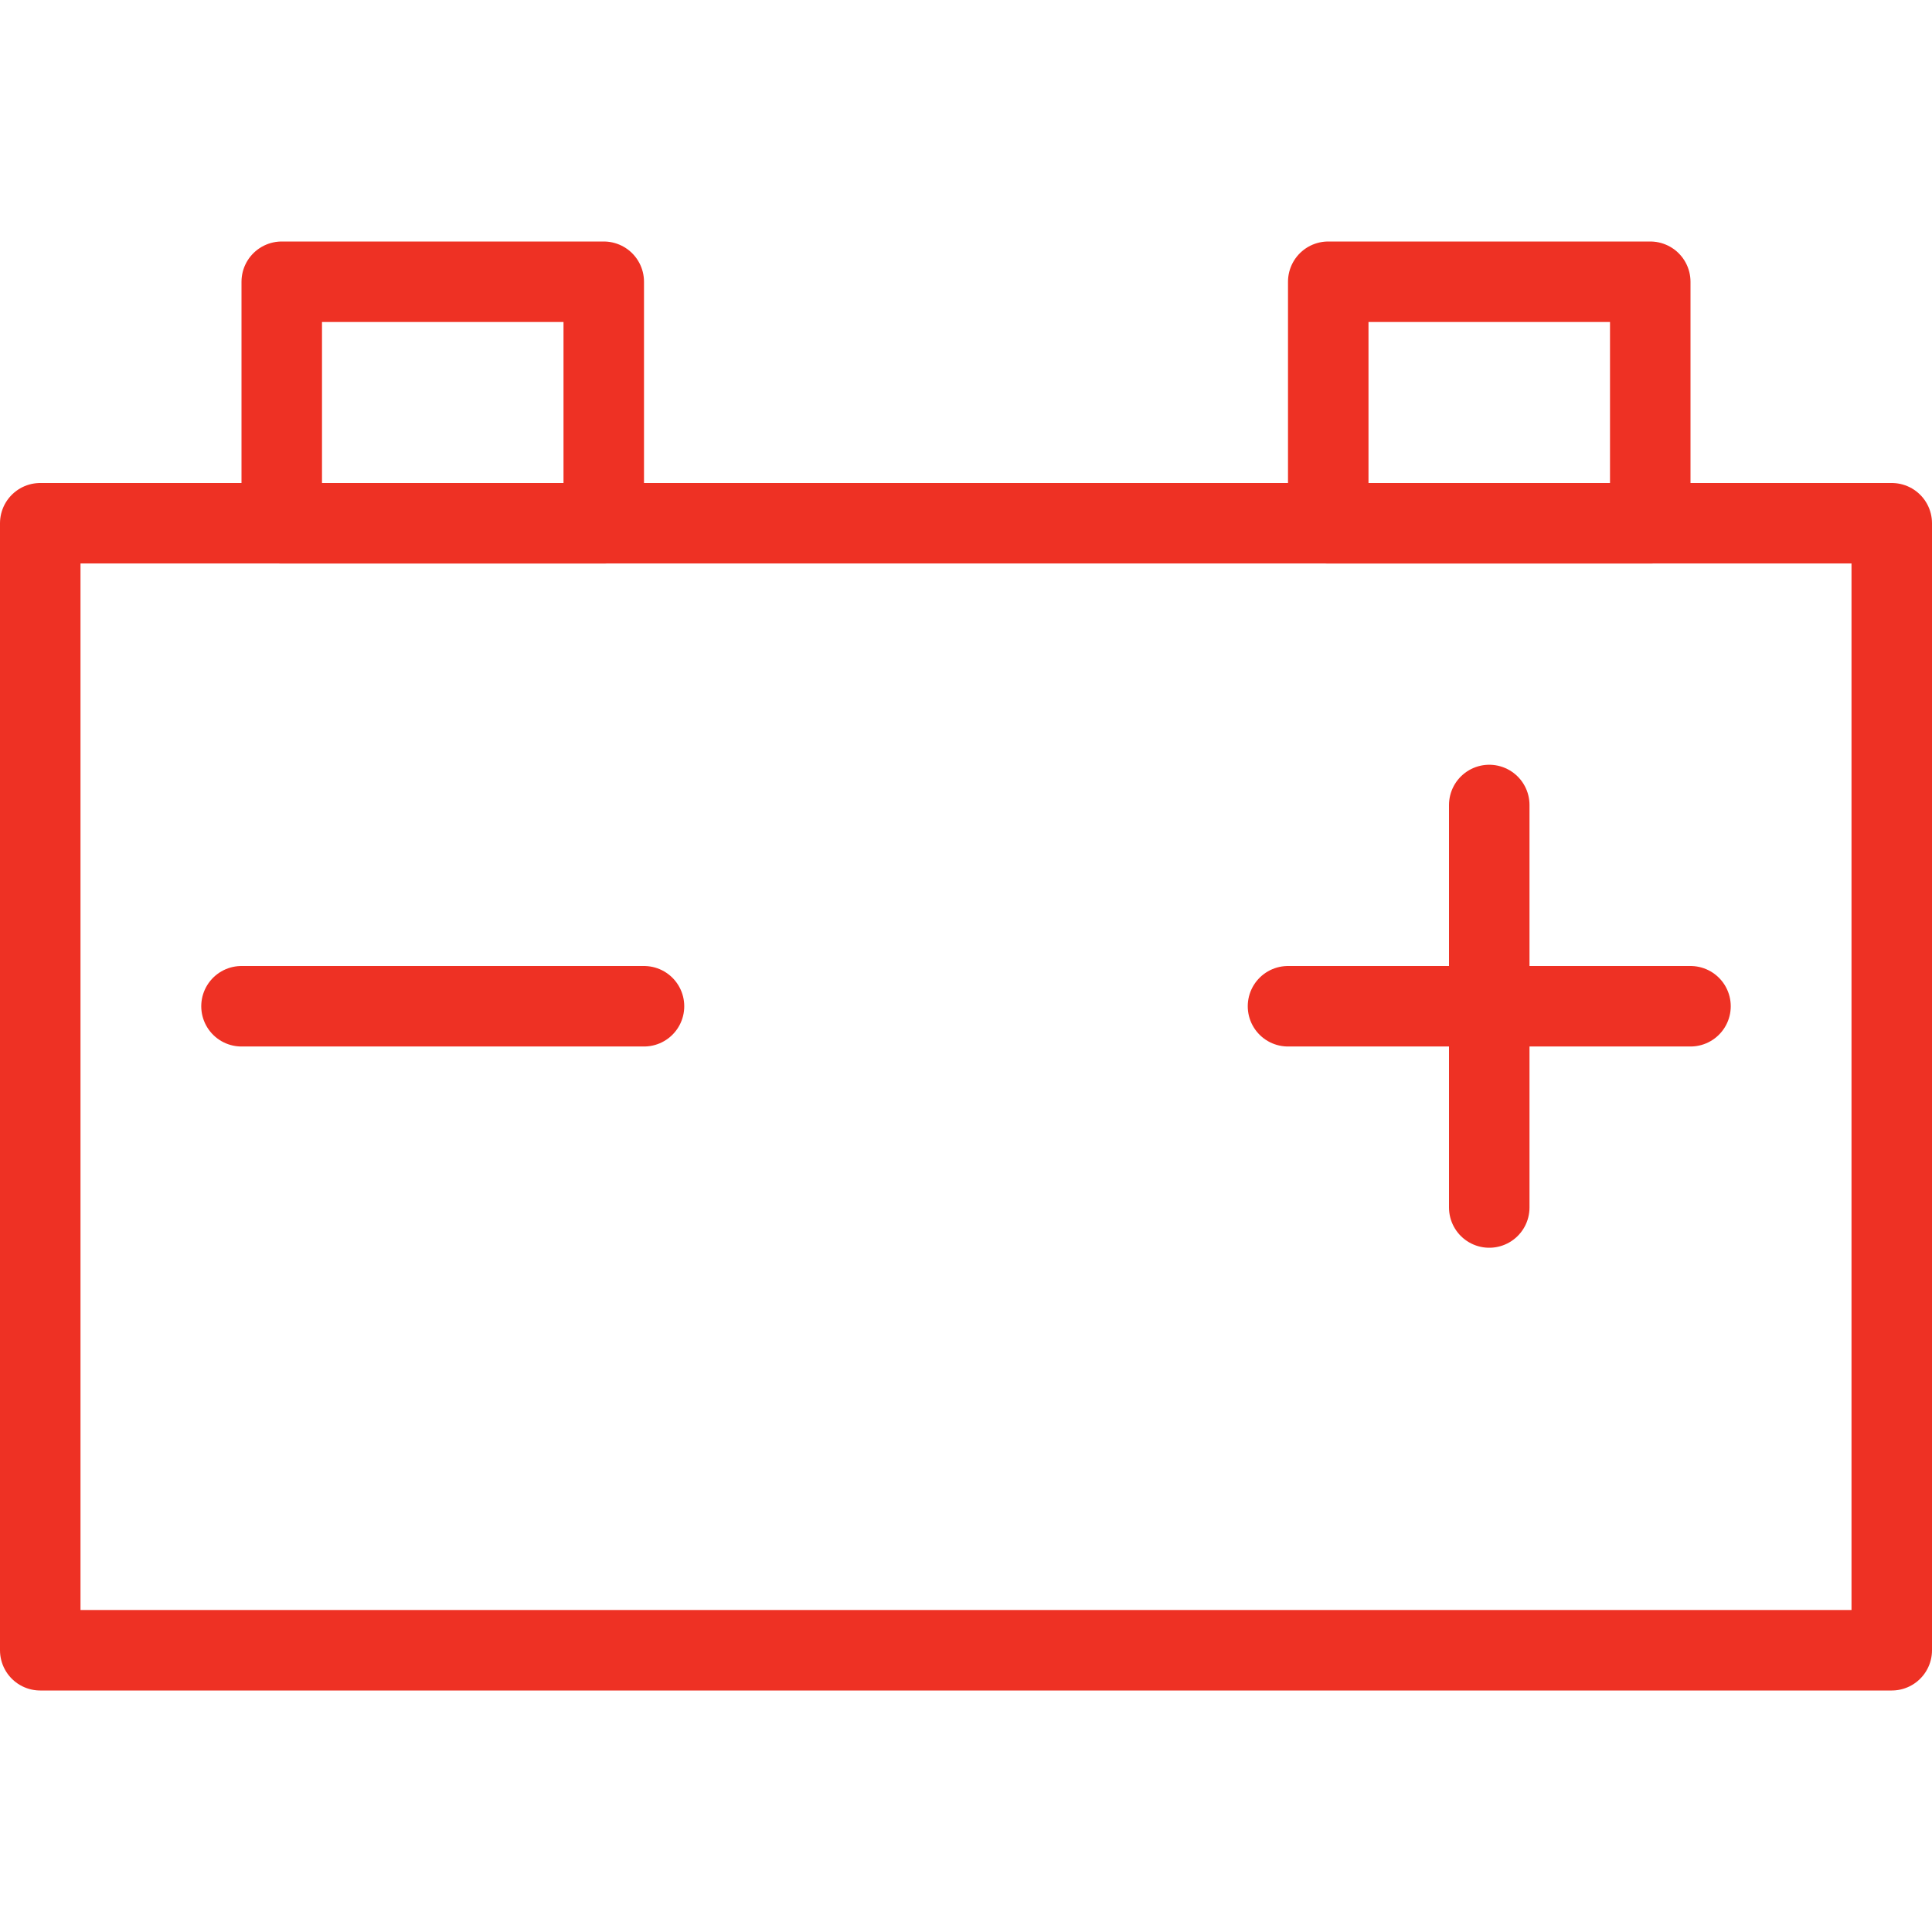
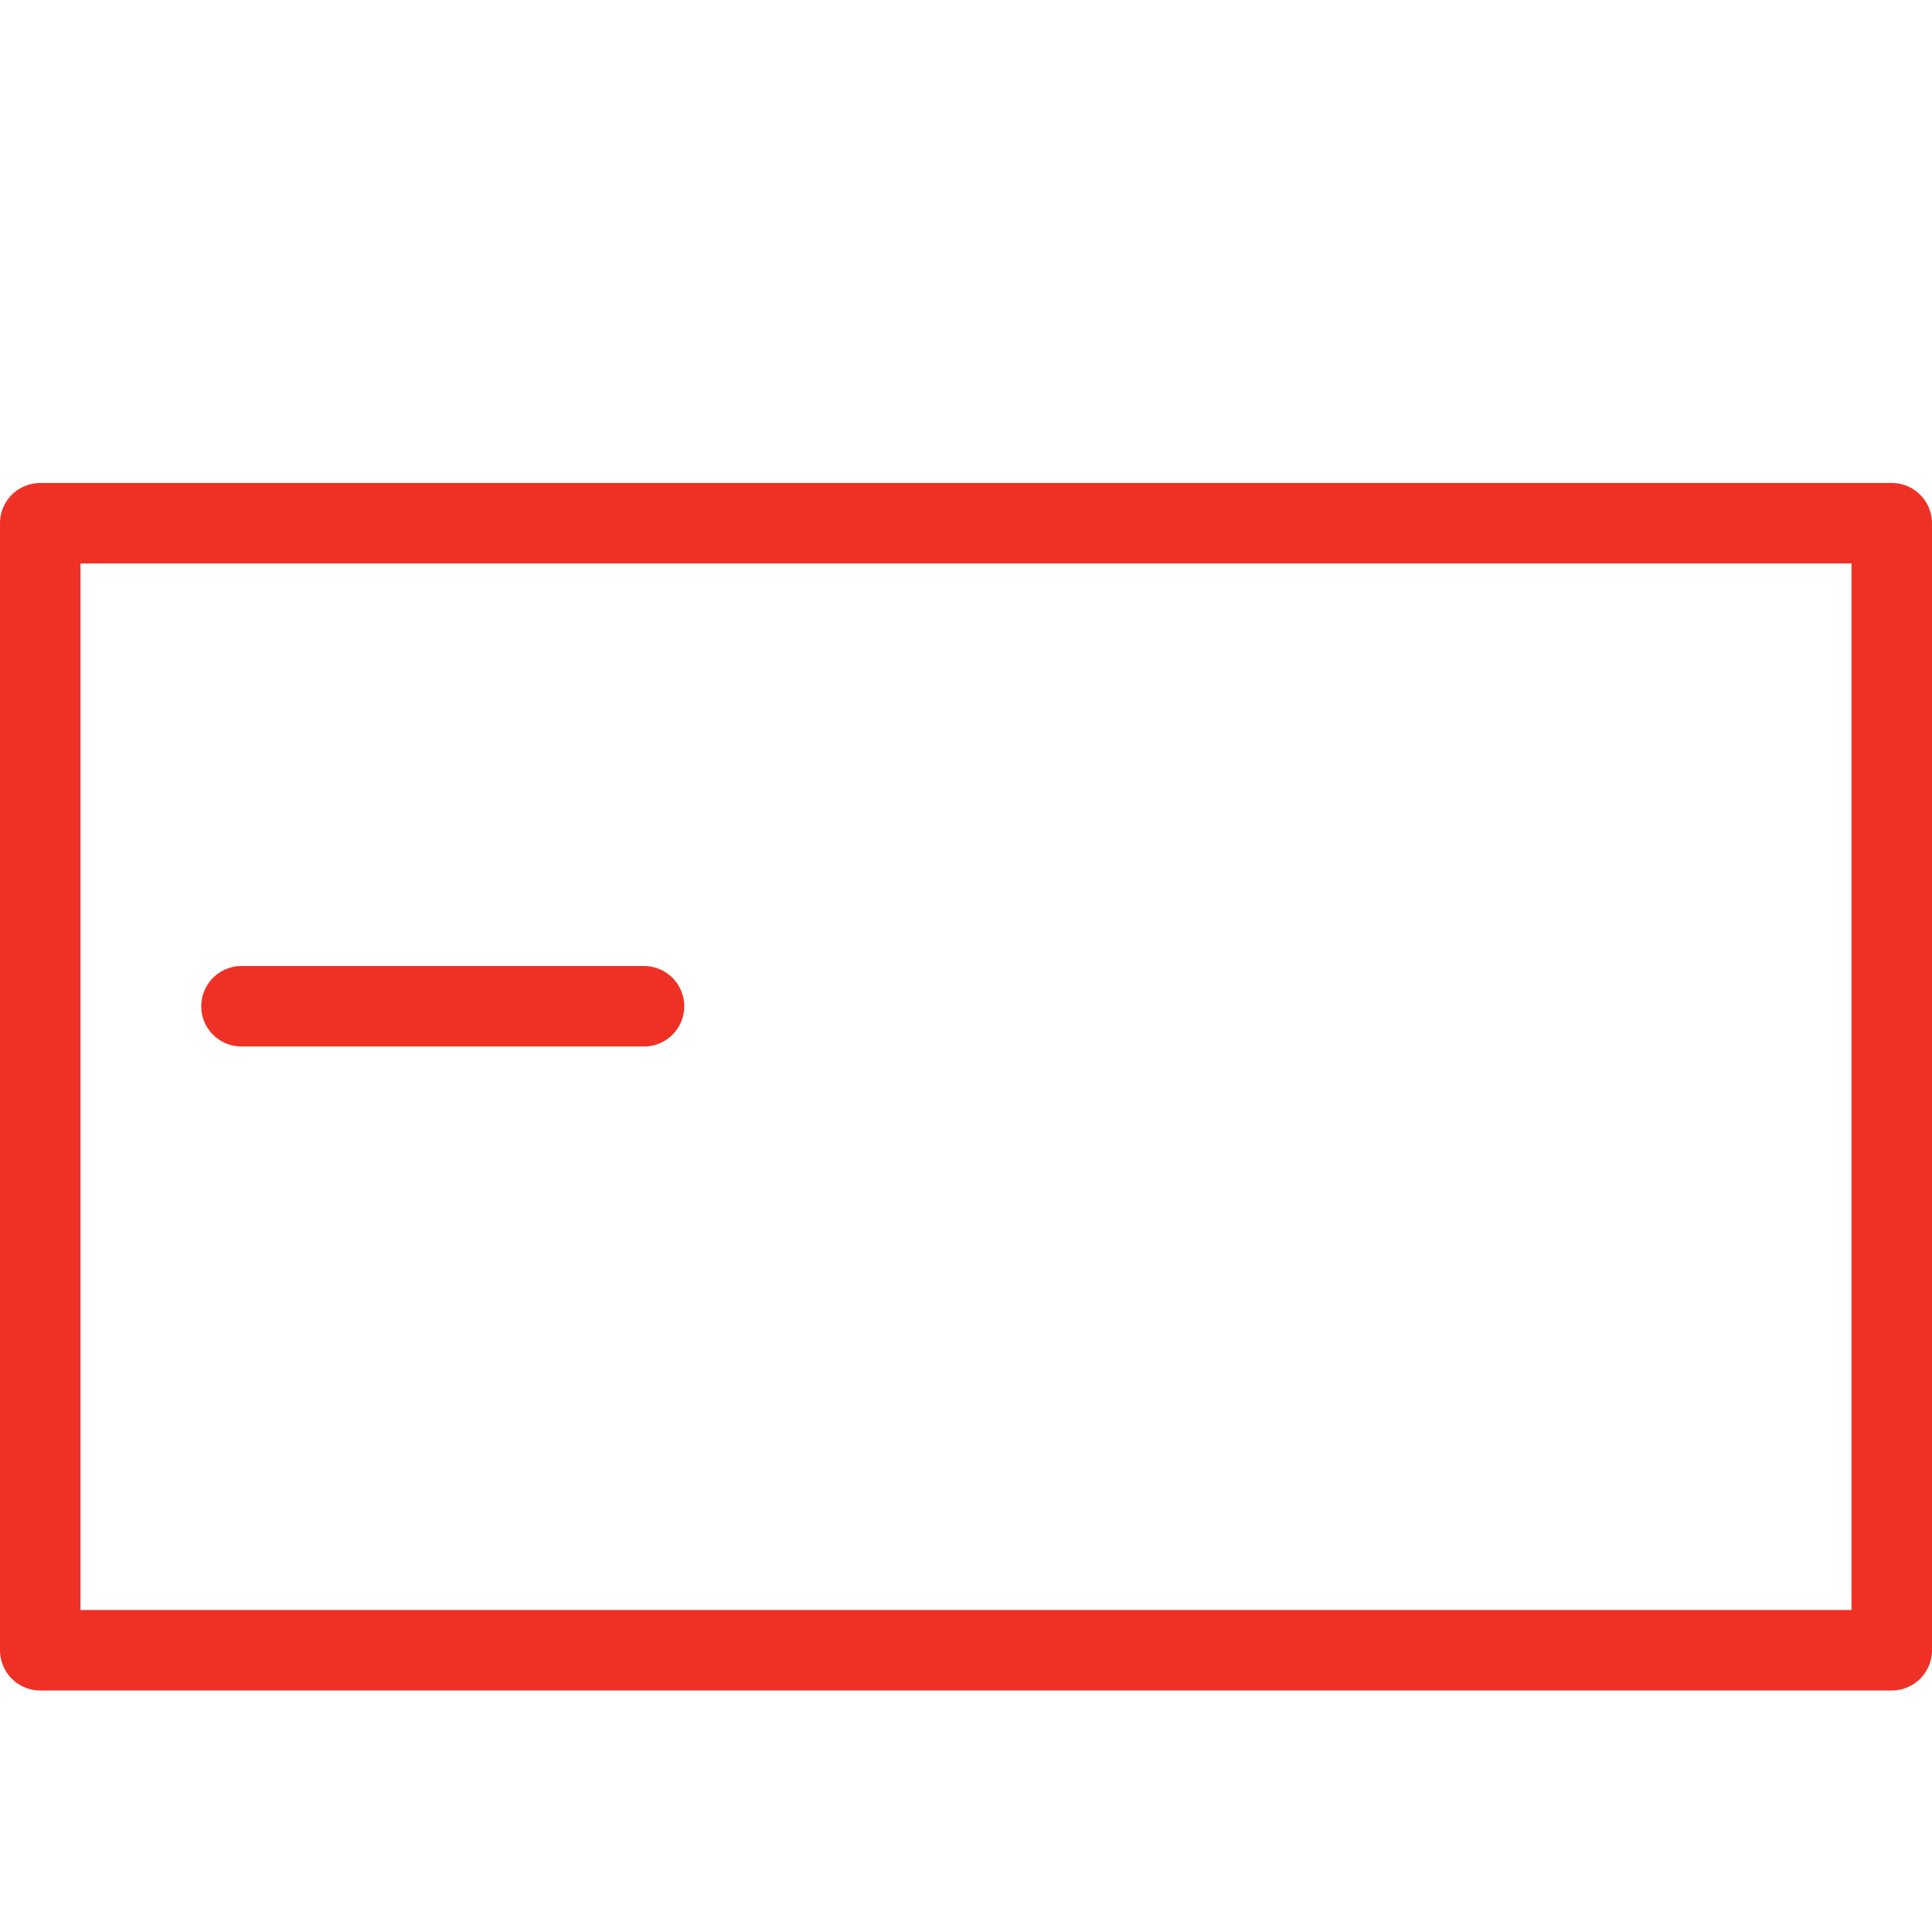
<svg xmlns="http://www.w3.org/2000/svg" width="24" height="24" viewBox="0 0 24 24" fill="none">
  <path d="M23.5 6.5H0.5V20.5H23.5V6.5Z" stroke="#EE3124" stroke-miterlimit="10" stroke-linejoin="round" />
-   <path d="M7.5 3.5H3.5V6.5H7.5V3.5Z" stroke="#EE3124" stroke-miterlimit="10" stroke-linejoin="round" />
-   <path d="M20.5 3.5H16.5V6.5H20.5V3.5Z" stroke="#EE3124" stroke-miterlimit="10" stroke-linejoin="round" />
  <path d="M3 12.5H8" stroke="#EE3124" stroke-miterlimit="10" stroke-linecap="round" stroke-linejoin="round" />
-   <path d="M16 12.5H21" stroke="#EE3124" stroke-miterlimit="10" stroke-linecap="round" stroke-linejoin="round" />
-   <path d="M18.5 10V15" stroke="#EE3124" stroke-miterlimit="10" stroke-linecap="round" stroke-linejoin="round" />
</svg>